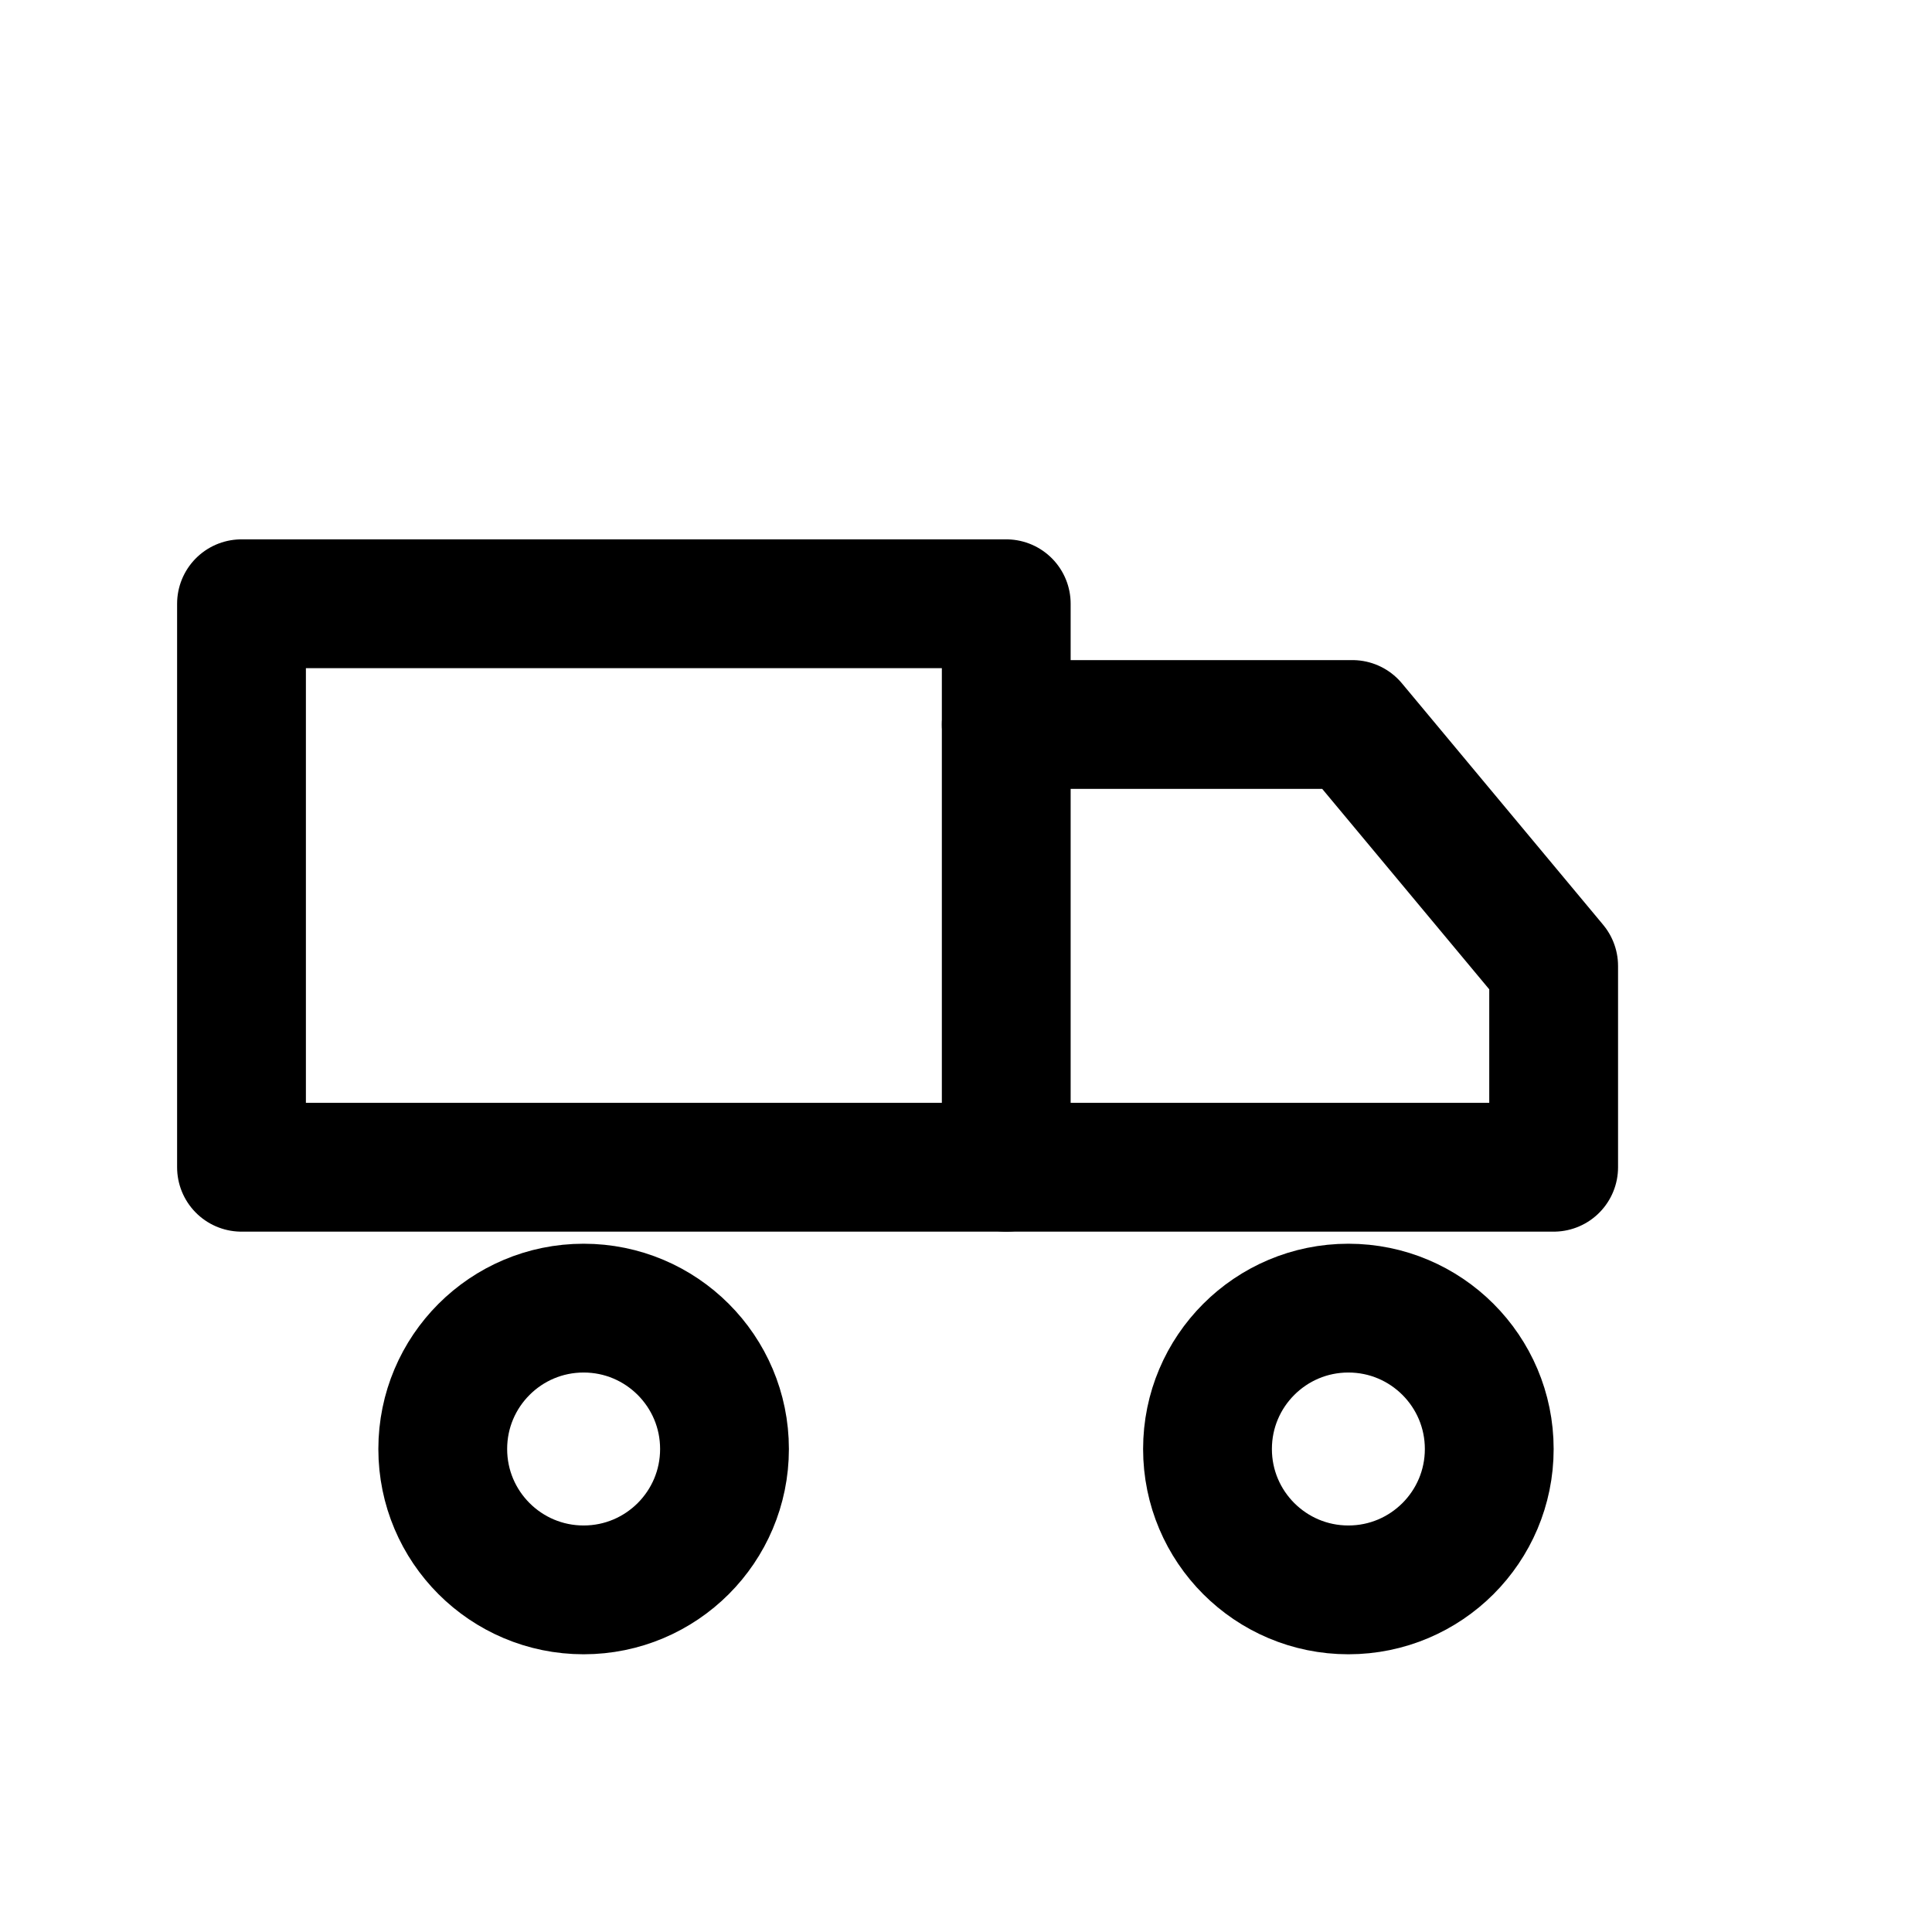
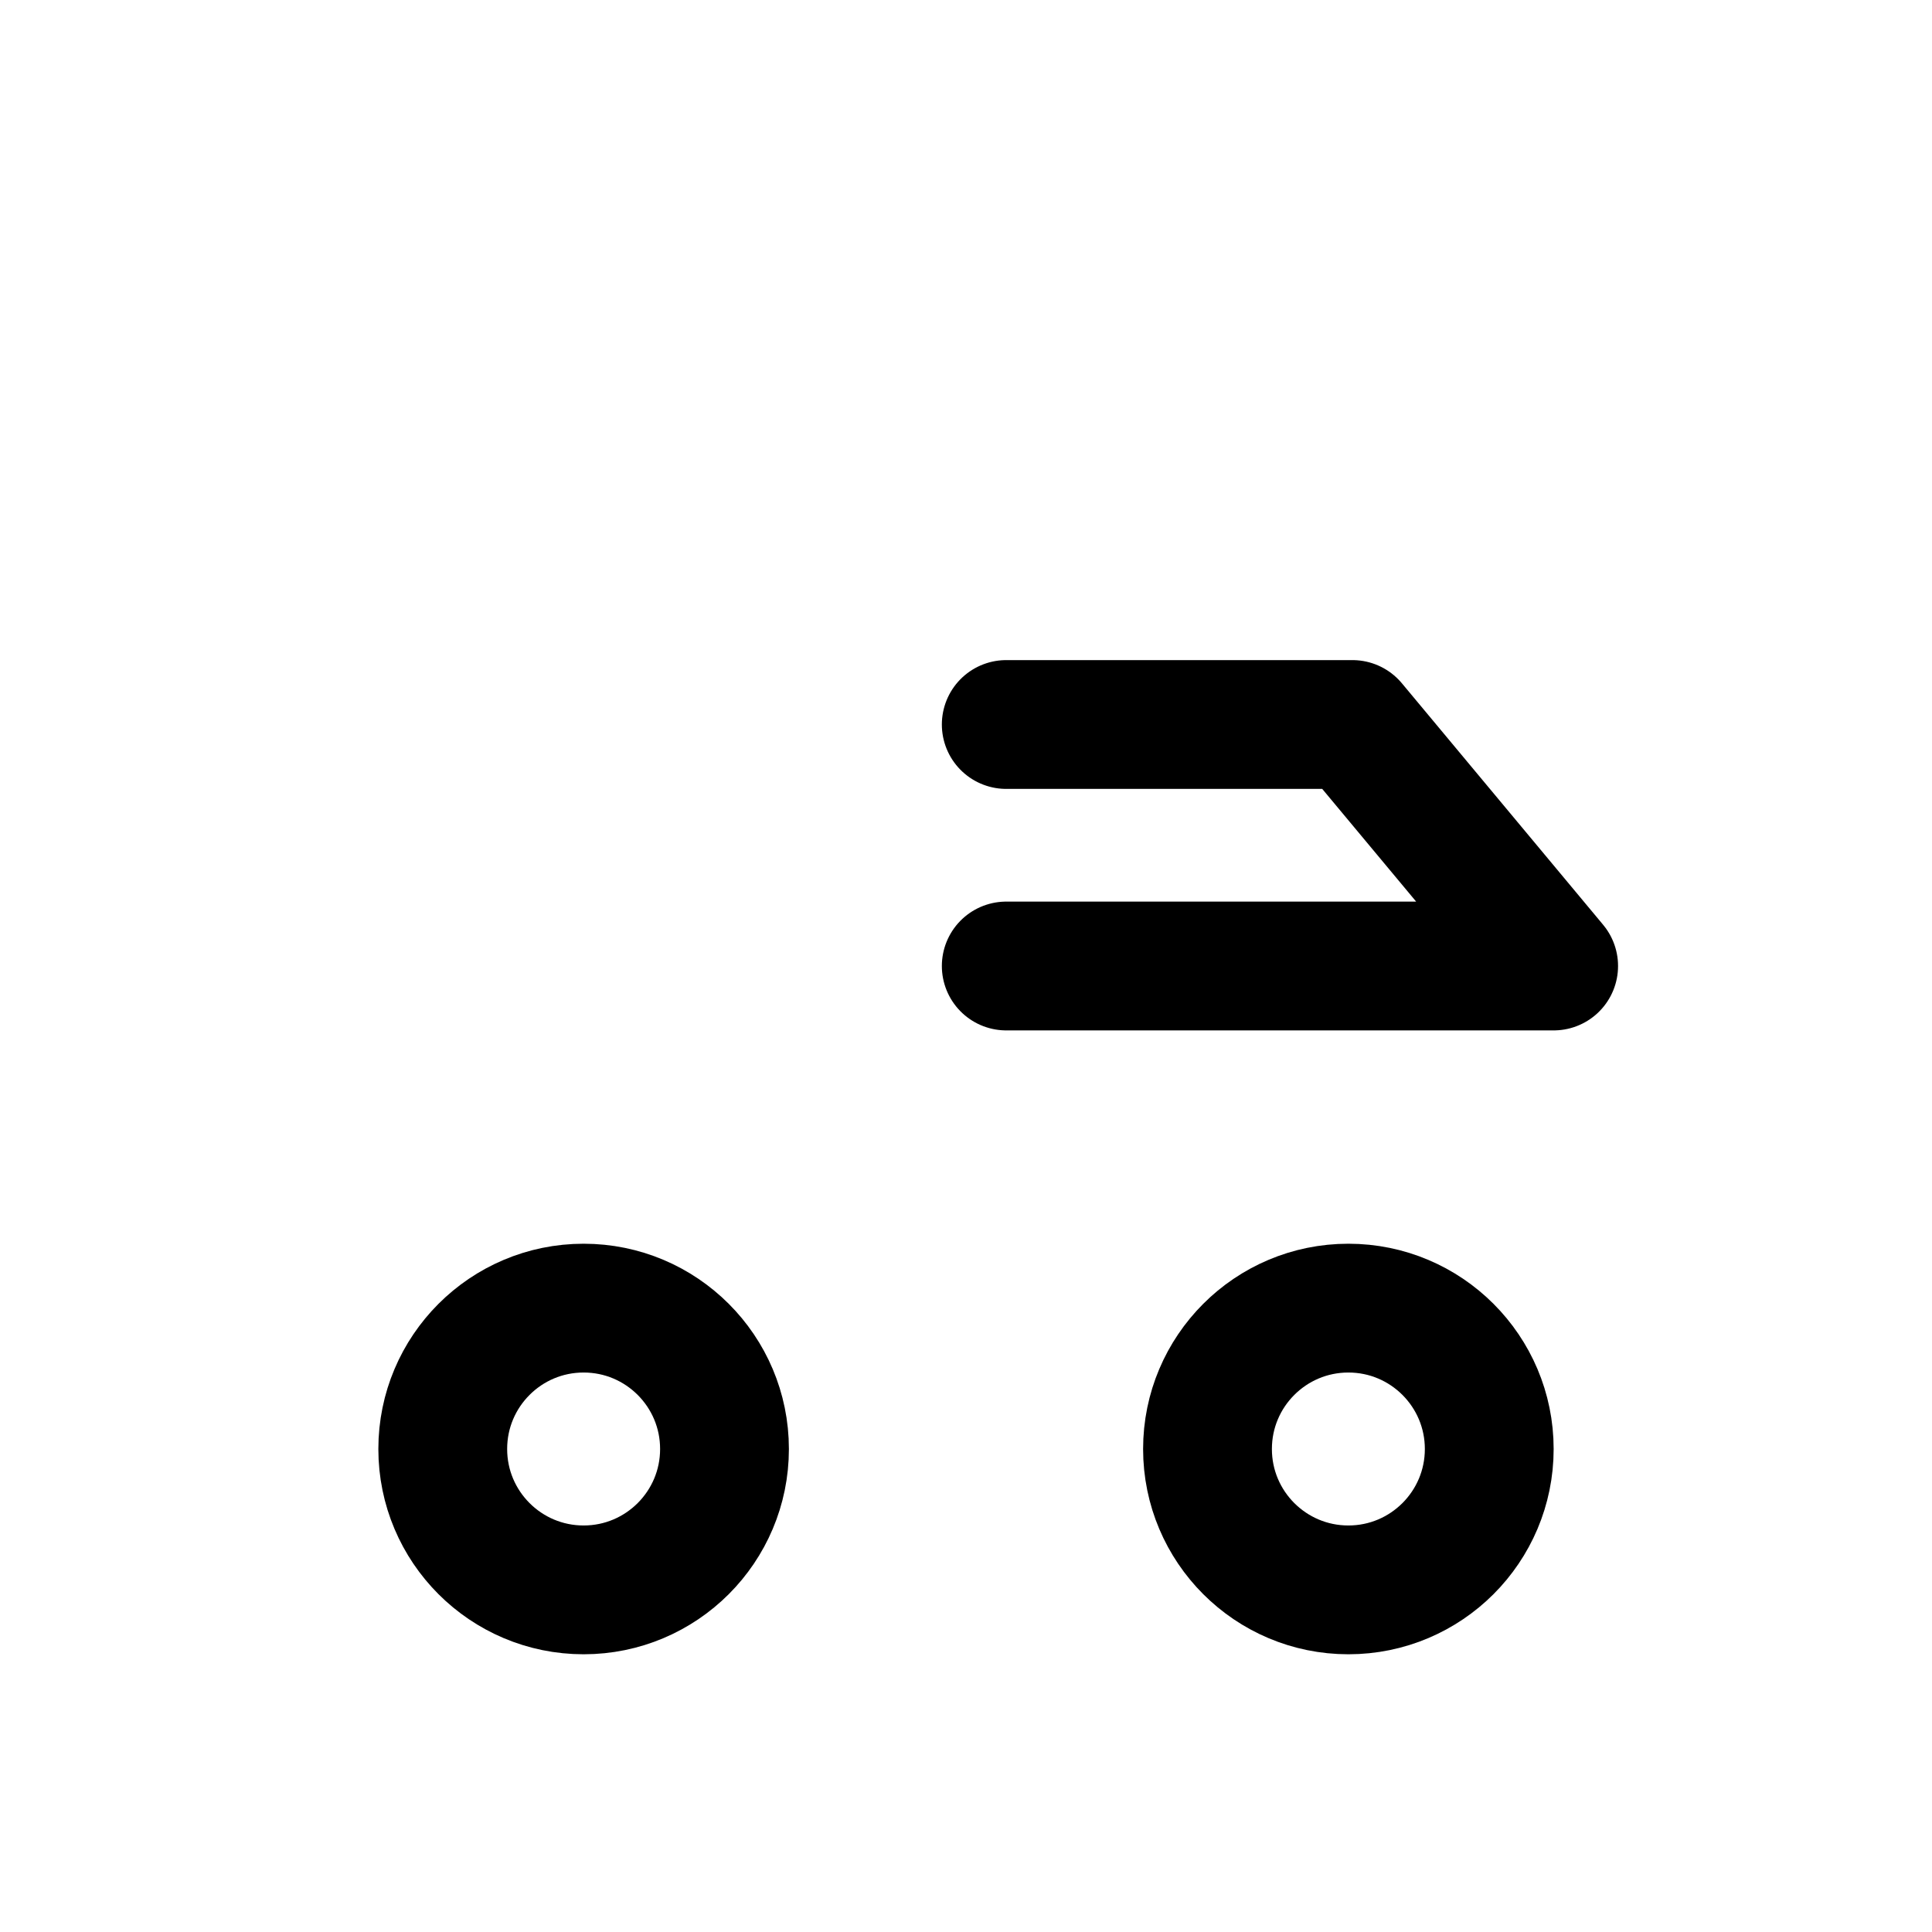
<svg xmlns="http://www.w3.org/2000/svg" width="24" height="24" fill="none" viewBox="0 0 24 24">
-   <path d="M3 7.5h9.5v7H3z" stroke="currentColor" stroke-width="1.6" stroke-linejoin="round" />
-   <path d="M12.5 9h4.3l2.5 3v2.5h-6.8" stroke="currentColor" stroke-width="1.6" stroke-linecap="round" stroke-linejoin="round" />
+   <path d="M12.5 9h4.3l2.5 3h-6.8" stroke="currentColor" stroke-width="1.6" stroke-linecap="round" stroke-linejoin="round" />
  <circle cx="7.25" cy="18" r="1.75" stroke="currentColor" stroke-width="1.6" />
  <circle cx="16.75" cy="18" r="1.75" stroke="currentColor" stroke-width="1.6" />
</svg>